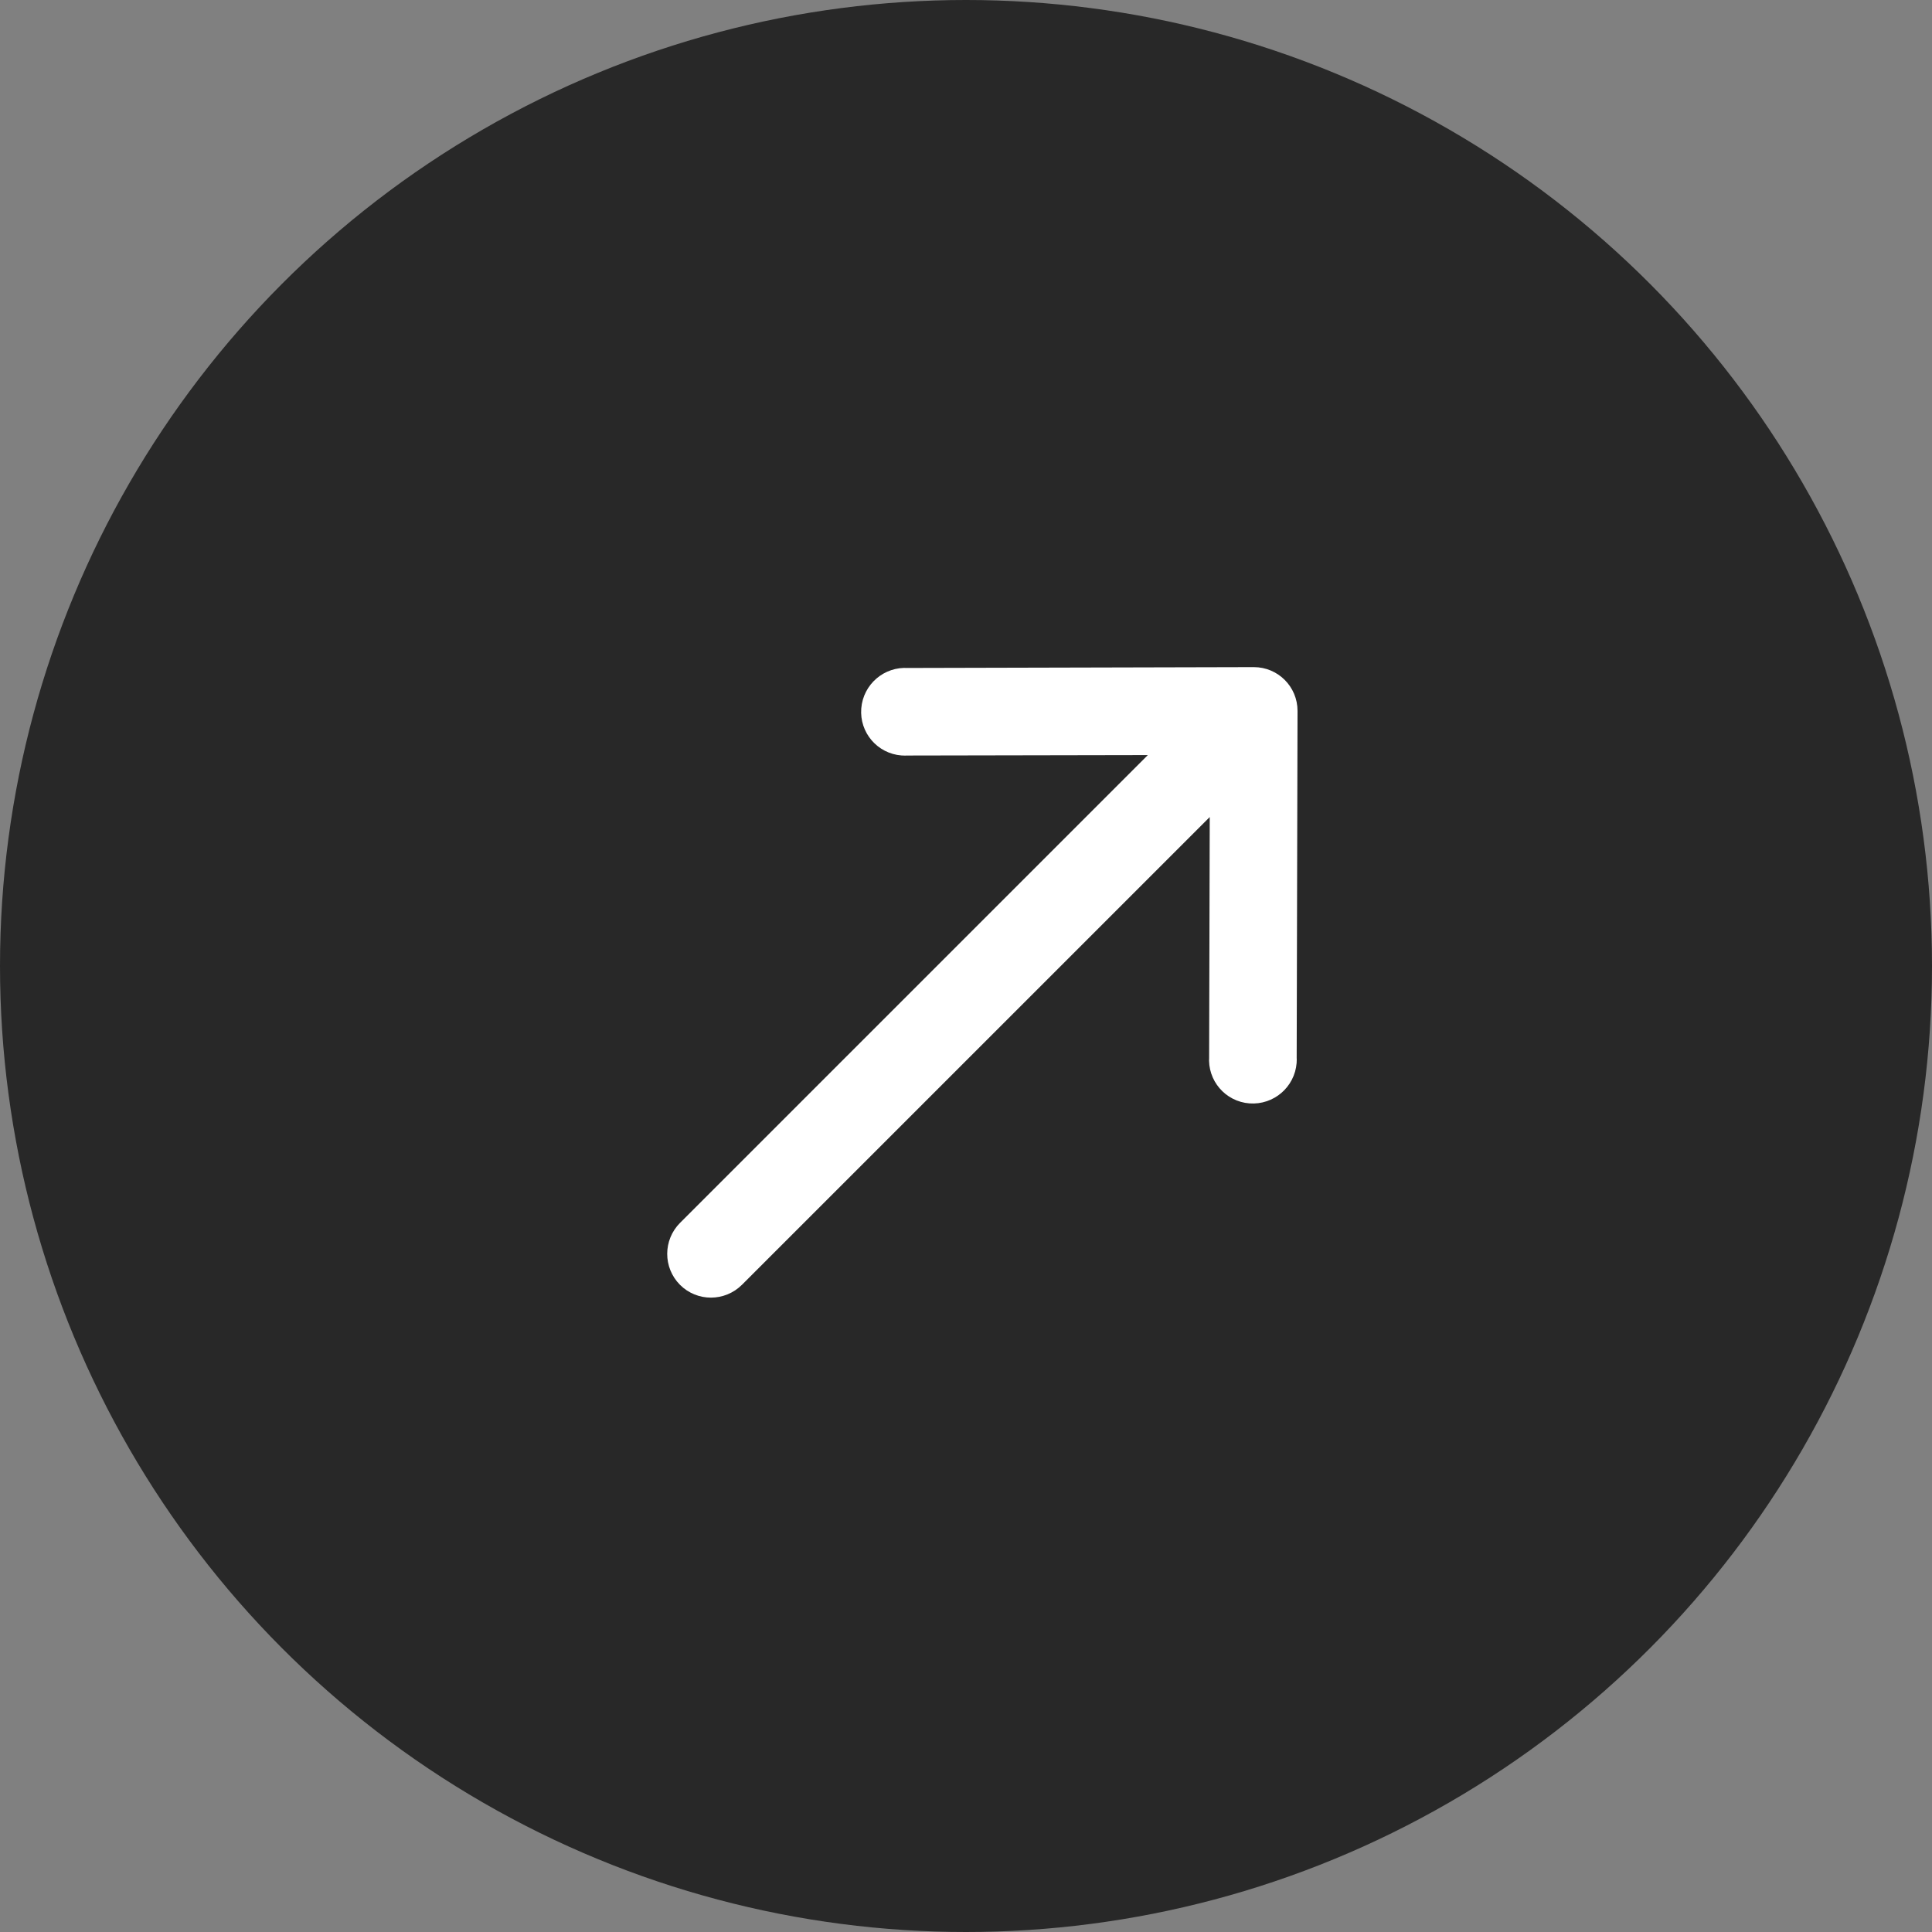
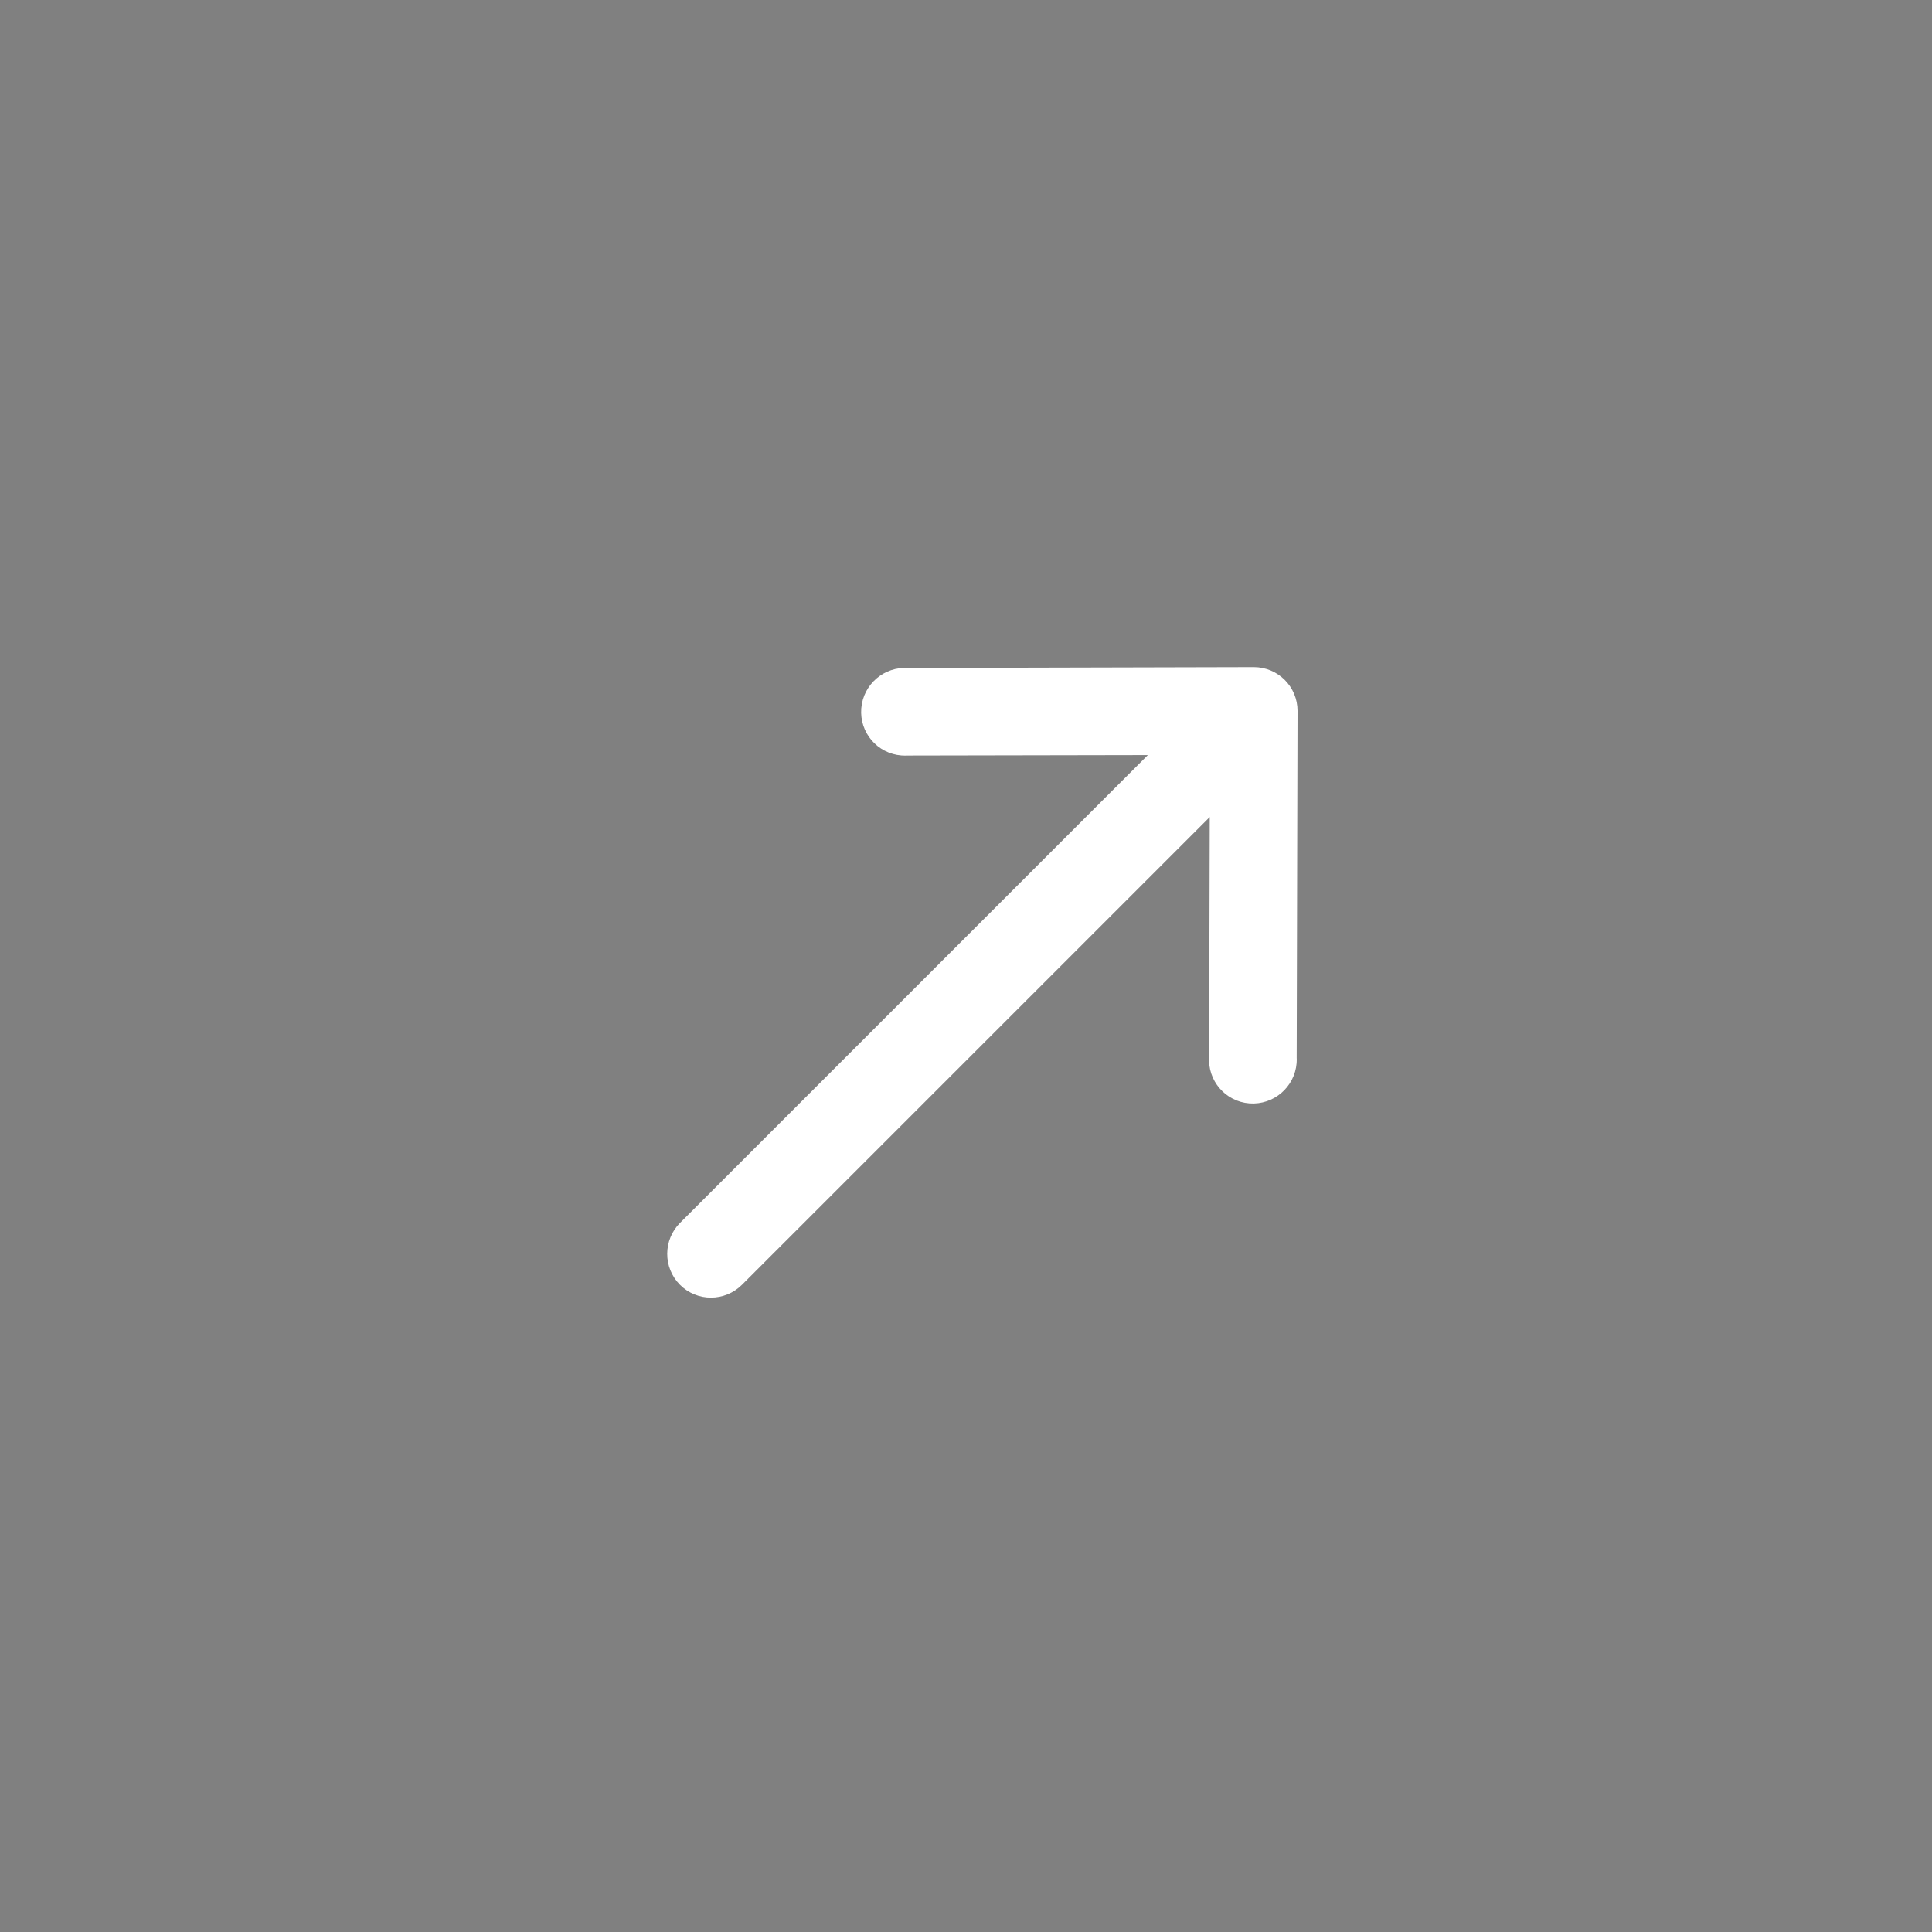
<svg xmlns="http://www.w3.org/2000/svg" width="50" height="50" viewBox="0 0 50 50" fill="none">
  <rect x="0" y="0" width="50" height="50" fill="#808080" stroke="none" />
-   <circle cx="25" cy="25" r="25" fill="#282828" />
  <path d="M32.449 17.765L23.471 17.787C23.122 17.761 22.816 18.023 22.788 18.373C22.76 18.722 23.021 19.027 23.37 19.053C23.403 19.056 23.436 19.055 23.468 19.053L30.915 19.039L17.954 32C17.706 32.248 17.705 32.65 17.952 32.898C18.199 33.145 18.601 33.144 18.85 32.895L31.811 19.935L31.792 27.377C31.764 27.726 32.025 28.031 32.374 28.057C32.724 28.083 33.03 27.821 33.058 27.471C33.06 27.439 33.06 27.406 33.058 27.374L33.08 18.396C33.08 18.047 32.798 17.765 32.449 17.765Z" fill="white" stroke="white" />
</svg>